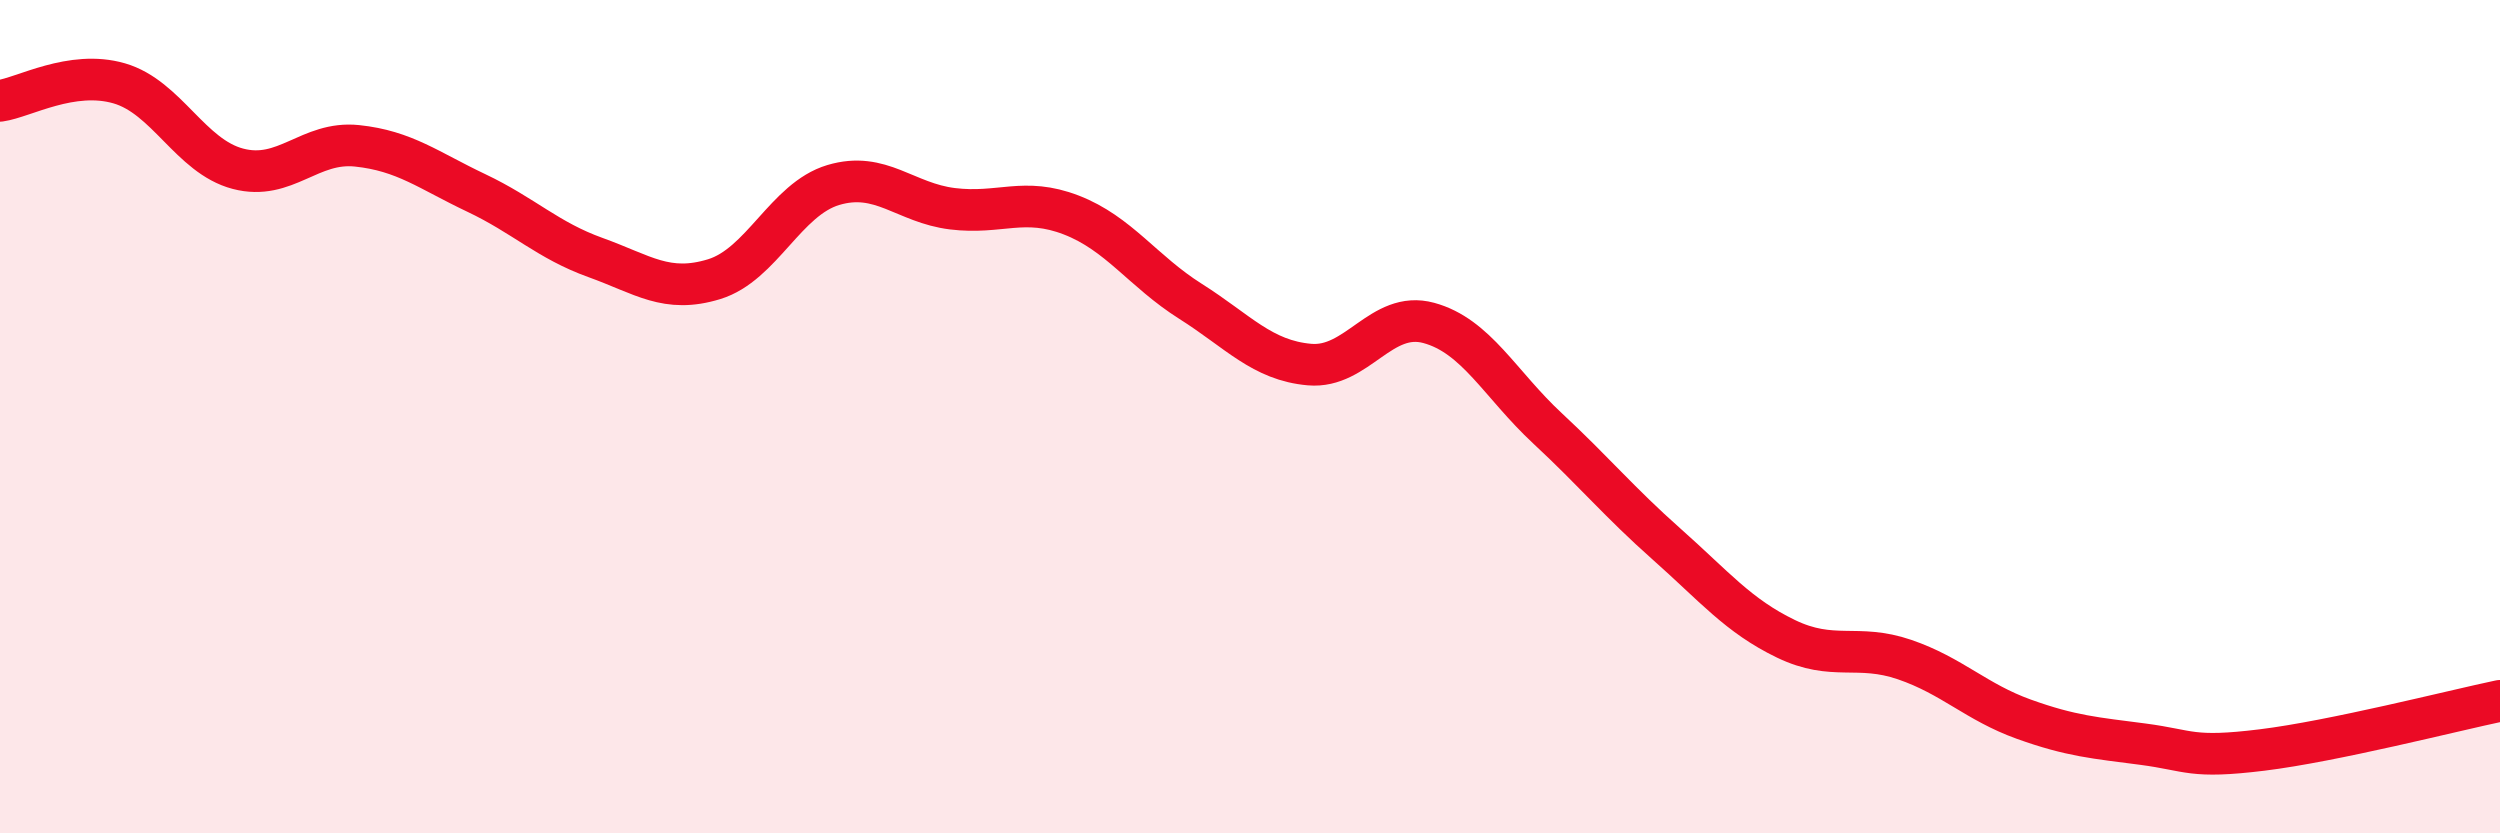
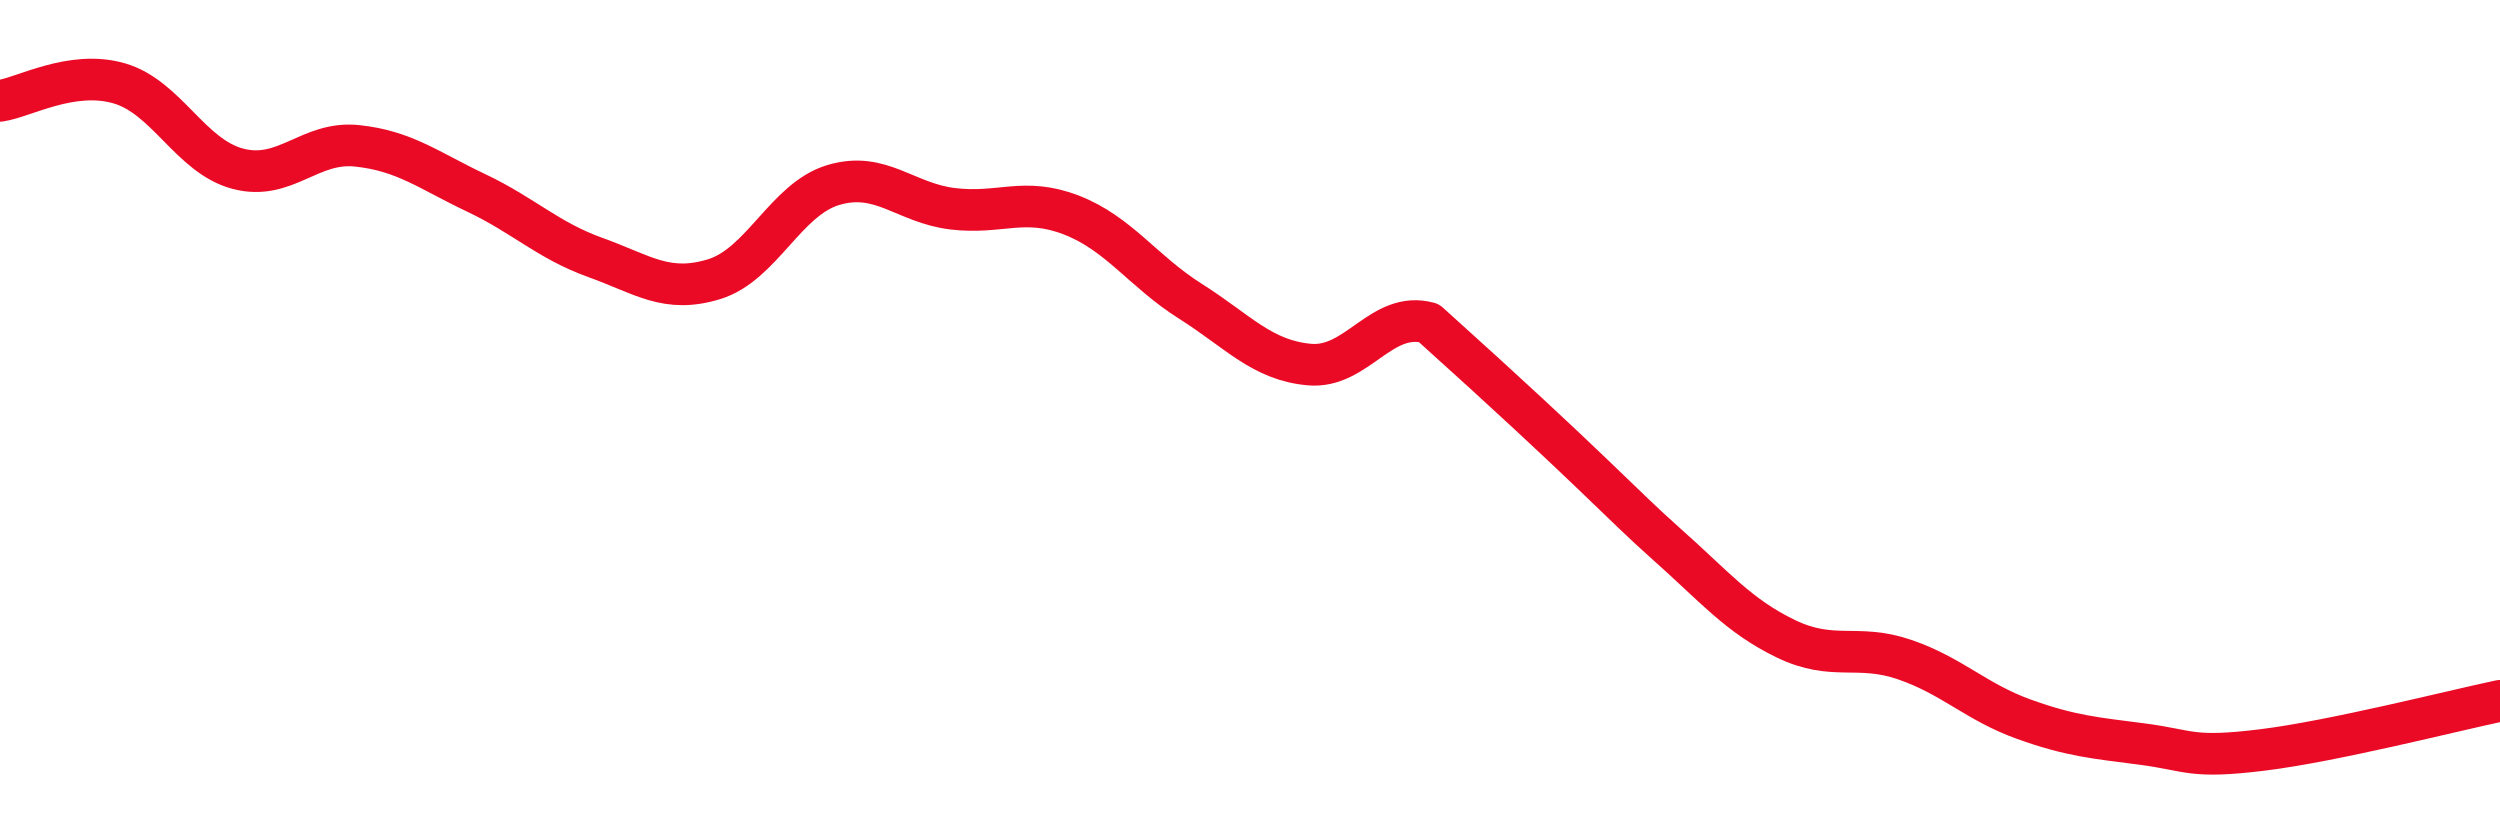
<svg xmlns="http://www.w3.org/2000/svg" width="60" height="20" viewBox="0 0 60 20">
-   <path d="M 0,2.42 C 0.57,2.34 1.72,1.67 2.86,2 C 4,2.33 4.57,3.75 5.71,4.05 C 6.85,4.35 7.43,3.38 8.57,3.5 C 9.71,3.62 10.29,4.09 11.43,4.63 C 12.57,5.17 13.15,5.77 14.29,6.18 C 15.43,6.59 16,7.05 17.14,6.7 C 18.28,6.35 18.86,4.78 20,4.44 C 21.14,4.1 21.72,4.87 22.86,5.01 C 24,5.15 24.57,4.72 25.71,5.16 C 26.85,5.6 27.43,6.51 28.57,7.23 C 29.71,7.95 30.29,8.65 31.43,8.75 C 32.57,8.85 33.15,7.44 34.29,7.75 C 35.43,8.06 36,9.22 37.14,10.28 C 38.28,11.34 38.86,12.05 40,13.06 C 41.14,14.07 41.72,14.78 42.86,15.33 C 44,15.88 44.57,15.44 45.71,15.83 C 46.85,16.22 47.43,16.85 48.57,17.26 C 49.71,17.67 50.29,17.71 51.43,17.86 C 52.57,18.01 52.58,18.21 54.29,18 C 56,17.79 58.86,17.06 60,16.82L60 20L0 20Z" fill="#EB0A25" opacity="0.1" stroke-linecap="round" stroke-linejoin="round" />
-   <path d="M 0,2.42 C 0.57,2.34 1.72,1.67 2.86,2 C 4,2.33 4.57,3.75 5.71,4.05 C 6.85,4.35 7.43,3.38 8.57,3.5 C 9.71,3.62 10.29,4.09 11.43,4.63 C 12.57,5.17 13.15,5.77 14.29,6.18 C 15.43,6.59 16,7.05 17.14,6.7 C 18.28,6.35 18.86,4.78 20,4.44 C 21.14,4.1 21.72,4.87 22.86,5.01 C 24,5.15 24.57,4.72 25.71,5.16 C 26.85,5.6 27.43,6.51 28.57,7.23 C 29.71,7.95 30.29,8.65 31.43,8.75 C 32.57,8.85 33.15,7.44 34.29,7.75 C 35.43,8.06 36,9.22 37.14,10.28 C 38.28,11.34 38.86,12.05 40,13.06 C 41.14,14.07 41.72,14.78 42.86,15.33 C 44,15.88 44.57,15.44 45.71,15.83 C 46.85,16.22 47.43,16.85 48.57,17.26 C 49.71,17.67 50.29,17.71 51.43,17.86 C 52.57,18.01 52.58,18.21 54.29,18 C 56,17.79 58.86,17.06 60,16.82" stroke="#EB0A25" stroke-width="1" fill="none" stroke-linecap="round" stroke-linejoin="round" />
+   <path d="M 0,2.42 C 0.57,2.34 1.72,1.67 2.86,2 C 4,2.33 4.57,3.75 5.71,4.05 C 6.85,4.35 7.43,3.38 8.57,3.5 C 9.71,3.62 10.29,4.09 11.43,4.63 C 12.57,5.17 13.15,5.77 14.29,6.18 C 15.43,6.59 16,7.05 17.14,6.7 C 18.28,6.35 18.86,4.78 20,4.44 C 21.14,4.1 21.72,4.87 22.86,5.01 C 24,5.15 24.57,4.72 25.71,5.16 C 26.85,5.6 27.43,6.51 28.57,7.23 C 29.71,7.95 30.29,8.65 31.43,8.75 C 32.57,8.85 33.15,7.44 34.29,7.75 C 38.28,11.34 38.86,12.05 40,13.06 C 41.14,14.07 41.72,14.78 42.86,15.33 C 44,15.88 44.57,15.44 45.71,15.83 C 46.85,16.22 47.43,16.85 48.57,17.26 C 49.71,17.67 50.29,17.71 51.43,17.86 C 52.57,18.01 52.58,18.21 54.29,18 C 56,17.79 58.86,17.06 60,16.82" stroke="#EB0A25" stroke-width="1" fill="none" stroke-linecap="round" stroke-linejoin="round" />
</svg>